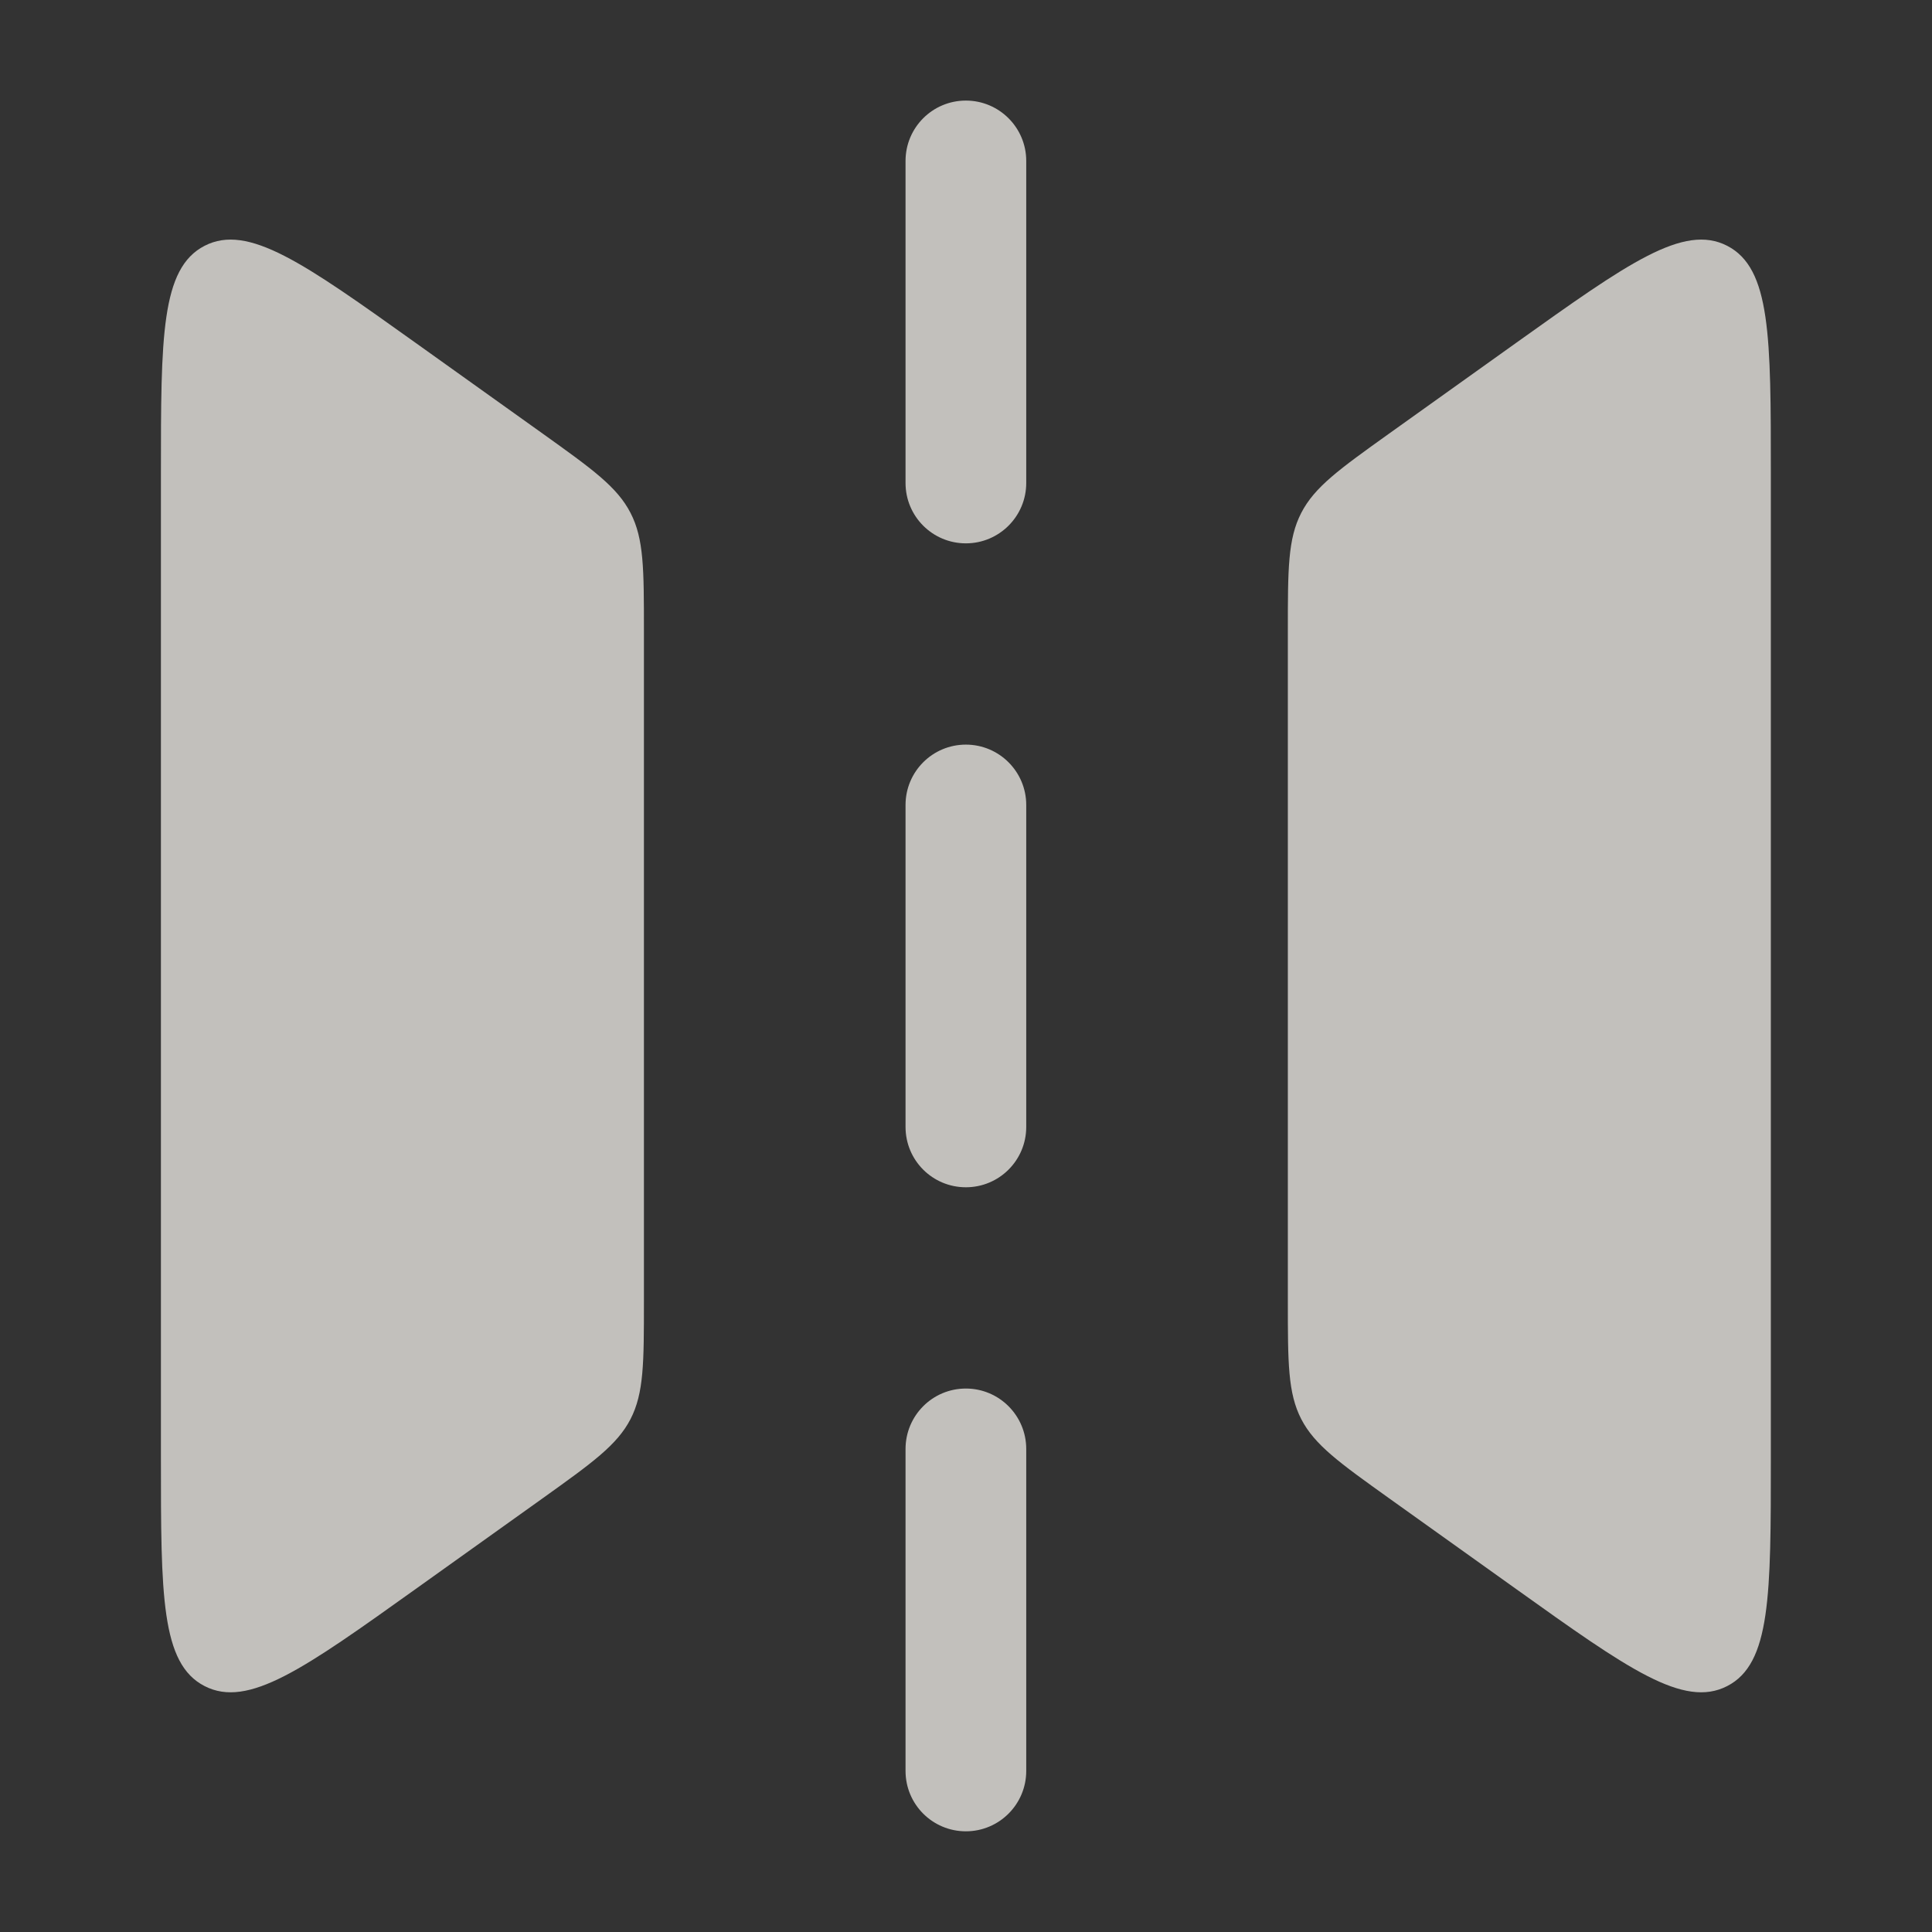
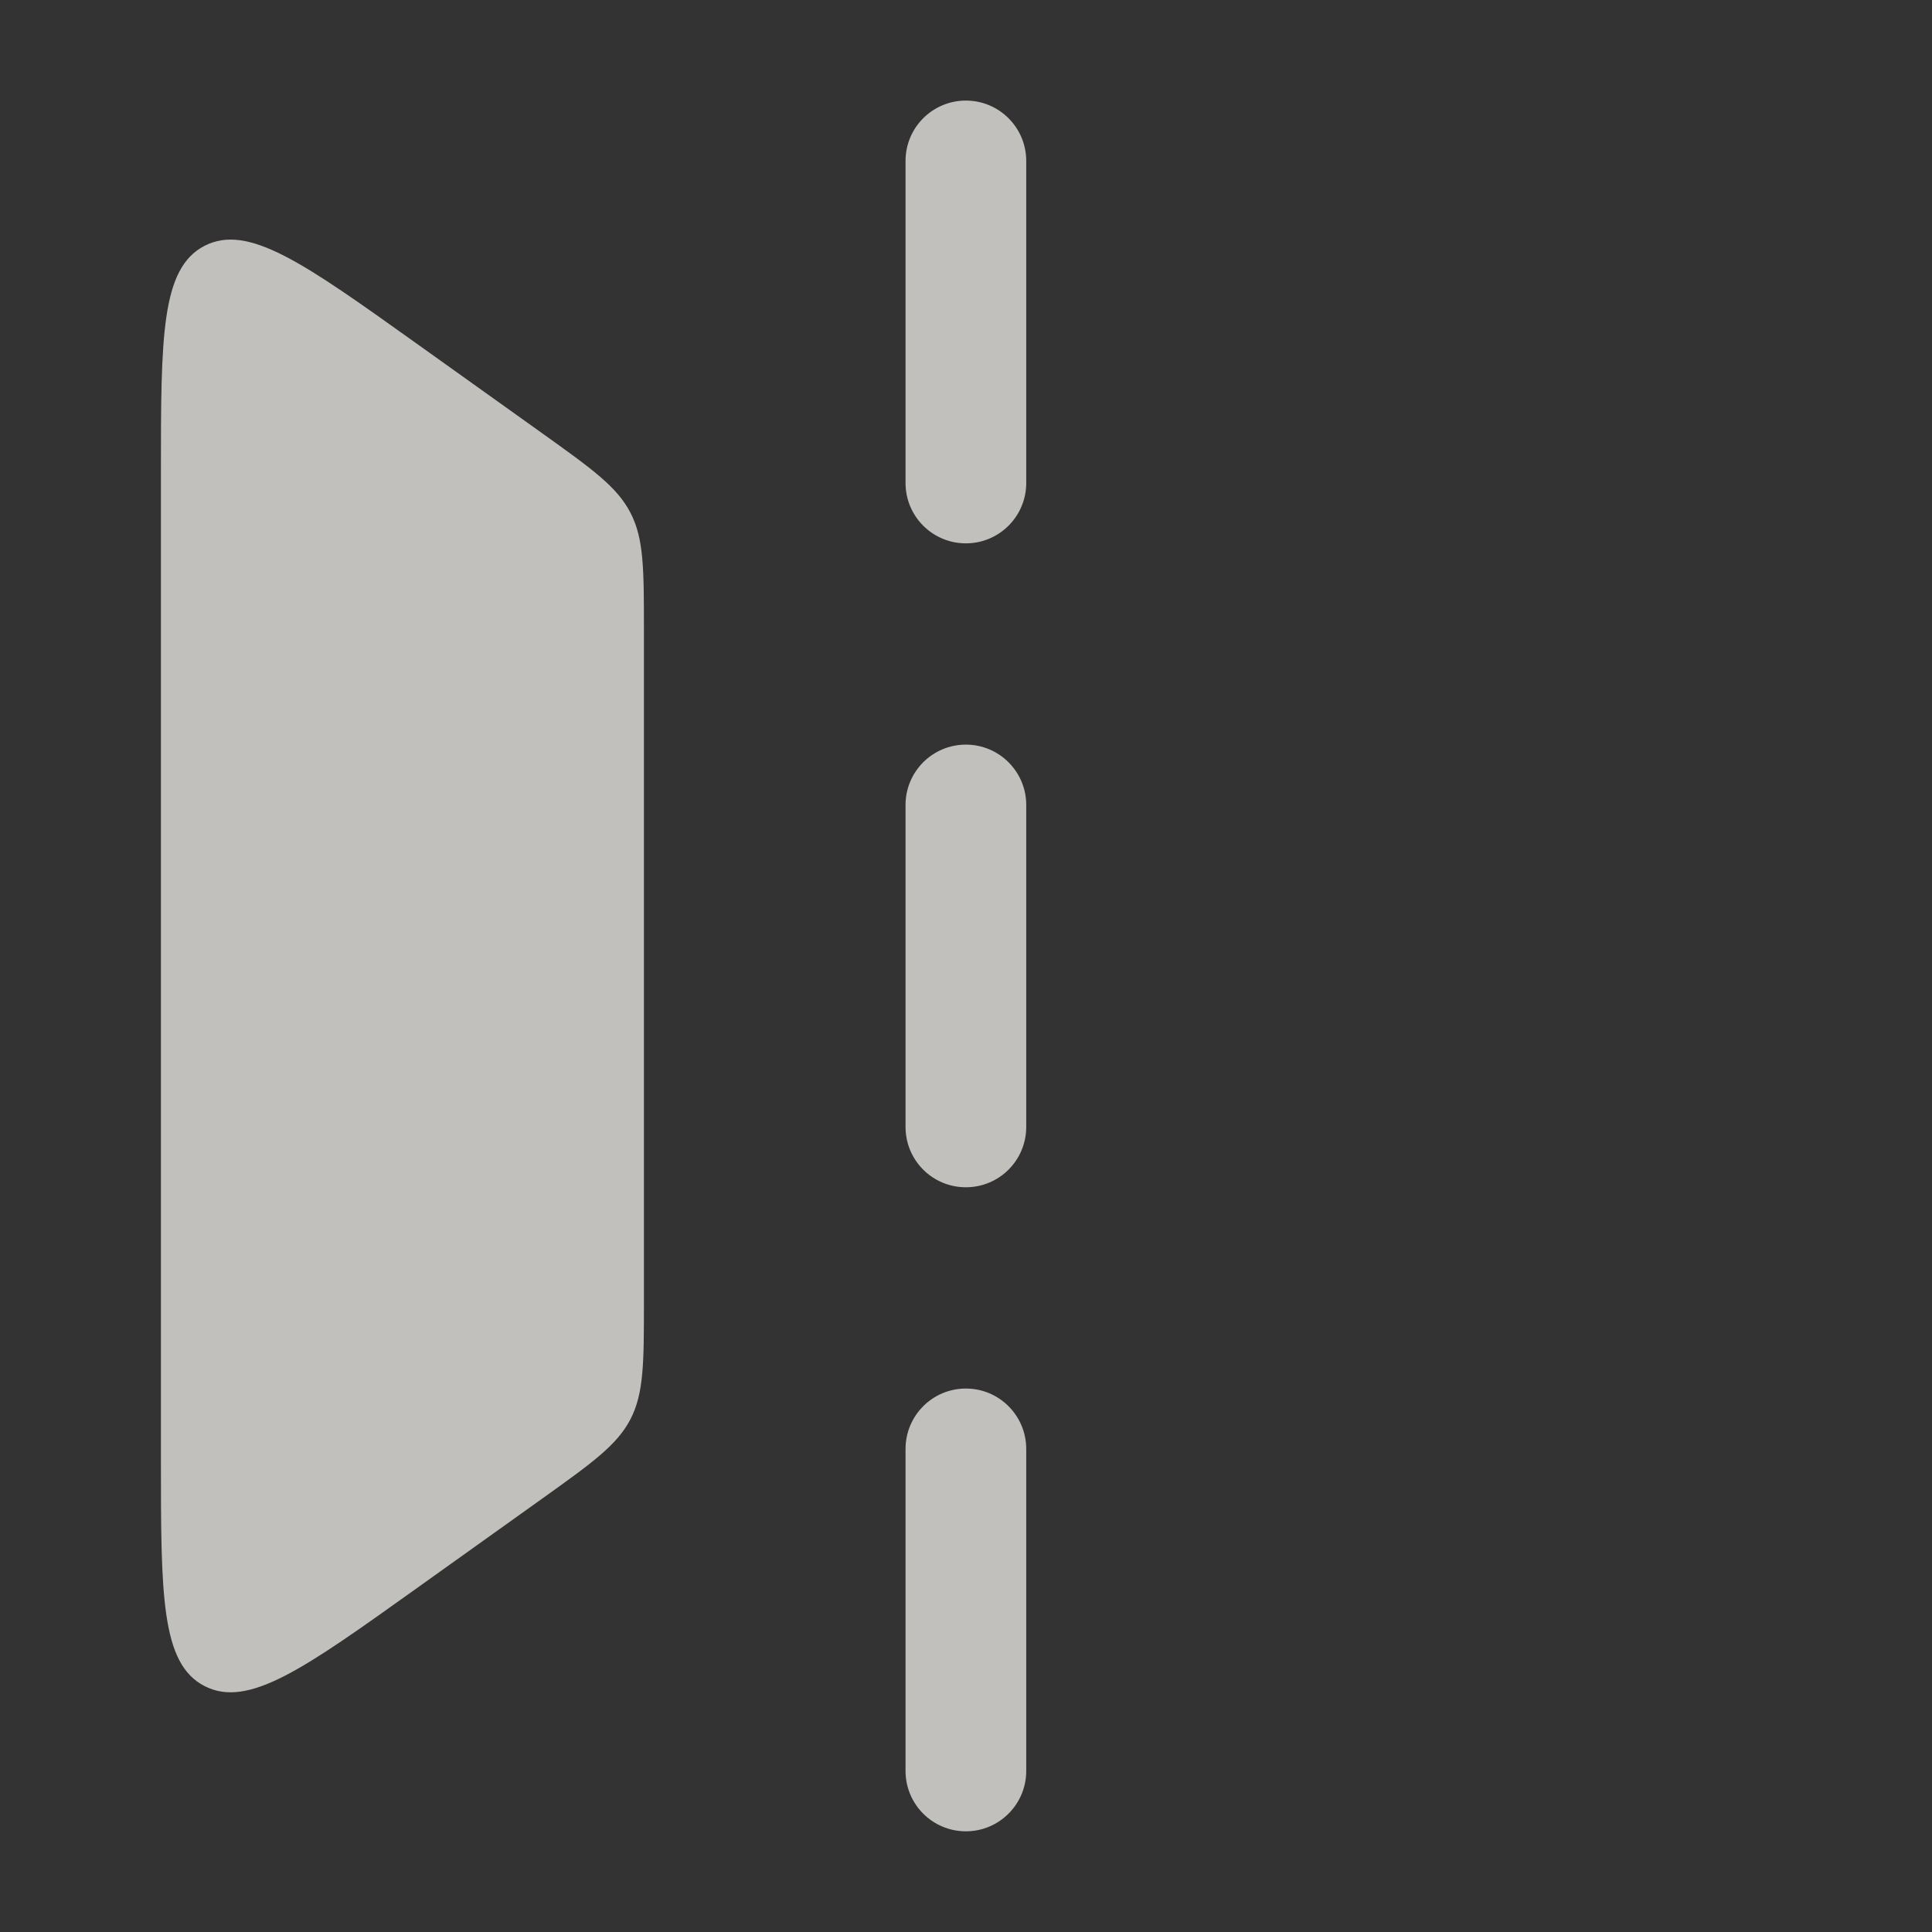
<svg xmlns="http://www.w3.org/2000/svg" width="17" height="17" viewBox="0 0 17 17" fill="none">
  <rect x="0" y="0" width="17" height="17" fill="#333333" stroke="none" />
  <path d="M1.416 12.83V4.169C1.416 2.963 1.416 2.361 1.8 2.163C2.184 1.965 2.675 2.316 3.656 3.016L4.776 3.816C5.212 4.128 5.43 4.284 5.548 4.513C5.666 4.741 5.666 5.009 5.666 5.546V11.454C5.666 11.99 5.666 12.258 5.548 12.487C5.43 12.715 5.212 12.871 4.776 13.183L3.656 13.983C2.675 14.684 2.184 15.034 1.8 14.836C1.416 14.639 1.416 14.036 1.416 12.83Z" fill="#FFFCF7" fill-opacity="0.7" />
-   <path d="M15.582 12.83V4.169C15.582 2.963 15.582 2.361 15.198 2.163C14.814 1.965 14.323 2.316 13.342 3.016L12.222 3.816C11.786 4.128 11.568 4.284 11.45 4.513C11.332 4.741 11.332 5.009 11.332 5.546V11.454C11.332 11.99 11.332 12.258 11.45 12.487C11.568 12.715 11.786 12.871 12.222 13.183L13.342 13.983C14.323 14.684 14.814 15.034 15.198 14.836C15.582 14.639 15.582 14.036 15.582 12.83Z" fill="#FFFCF7" fill-opacity="0.7" />
  <path fill-rule="evenodd" clip-rule="evenodd" d="M8.499 0.885C8.792 0.885 9.03 1.123 9.03 1.416V4.25C9.03 4.543 8.792 4.781 8.499 4.781C8.205 4.781 7.968 4.543 7.968 4.25V1.416C7.968 1.123 8.205 0.885 8.499 0.885ZM8.499 6.552C8.792 6.552 9.03 6.79 9.03 7.083V9.916C9.03 10.21 8.792 10.447 8.499 10.447C8.205 10.447 7.968 10.21 7.968 9.916V7.083C7.968 6.79 8.205 6.552 8.499 6.552ZM8.499 12.218C8.792 12.218 9.03 12.456 9.03 12.75V15.583C9.03 15.876 8.792 16.114 8.499 16.114C8.205 16.114 7.968 15.876 7.968 15.583V12.75C7.968 12.456 8.205 12.218 8.499 12.218Z" fill="#FFFCF7" fill-opacity="0.7" />
</svg>